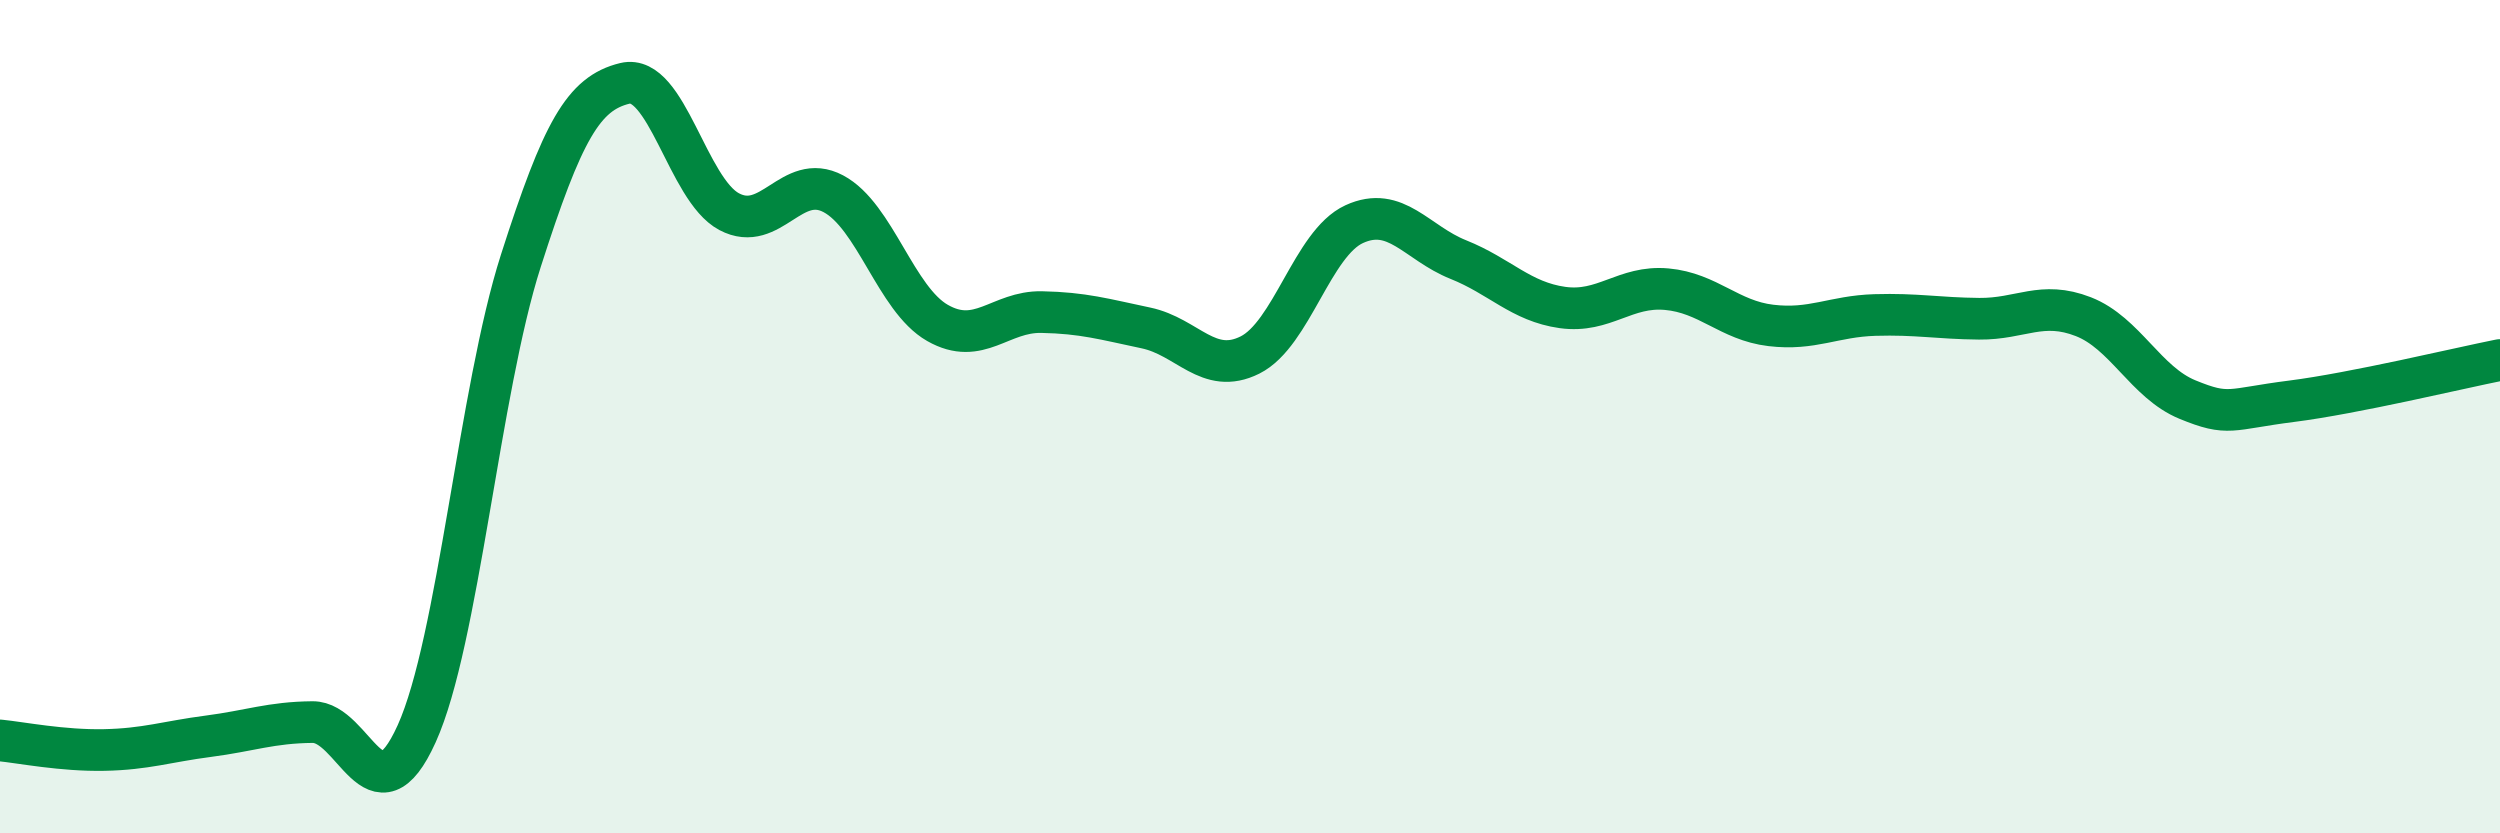
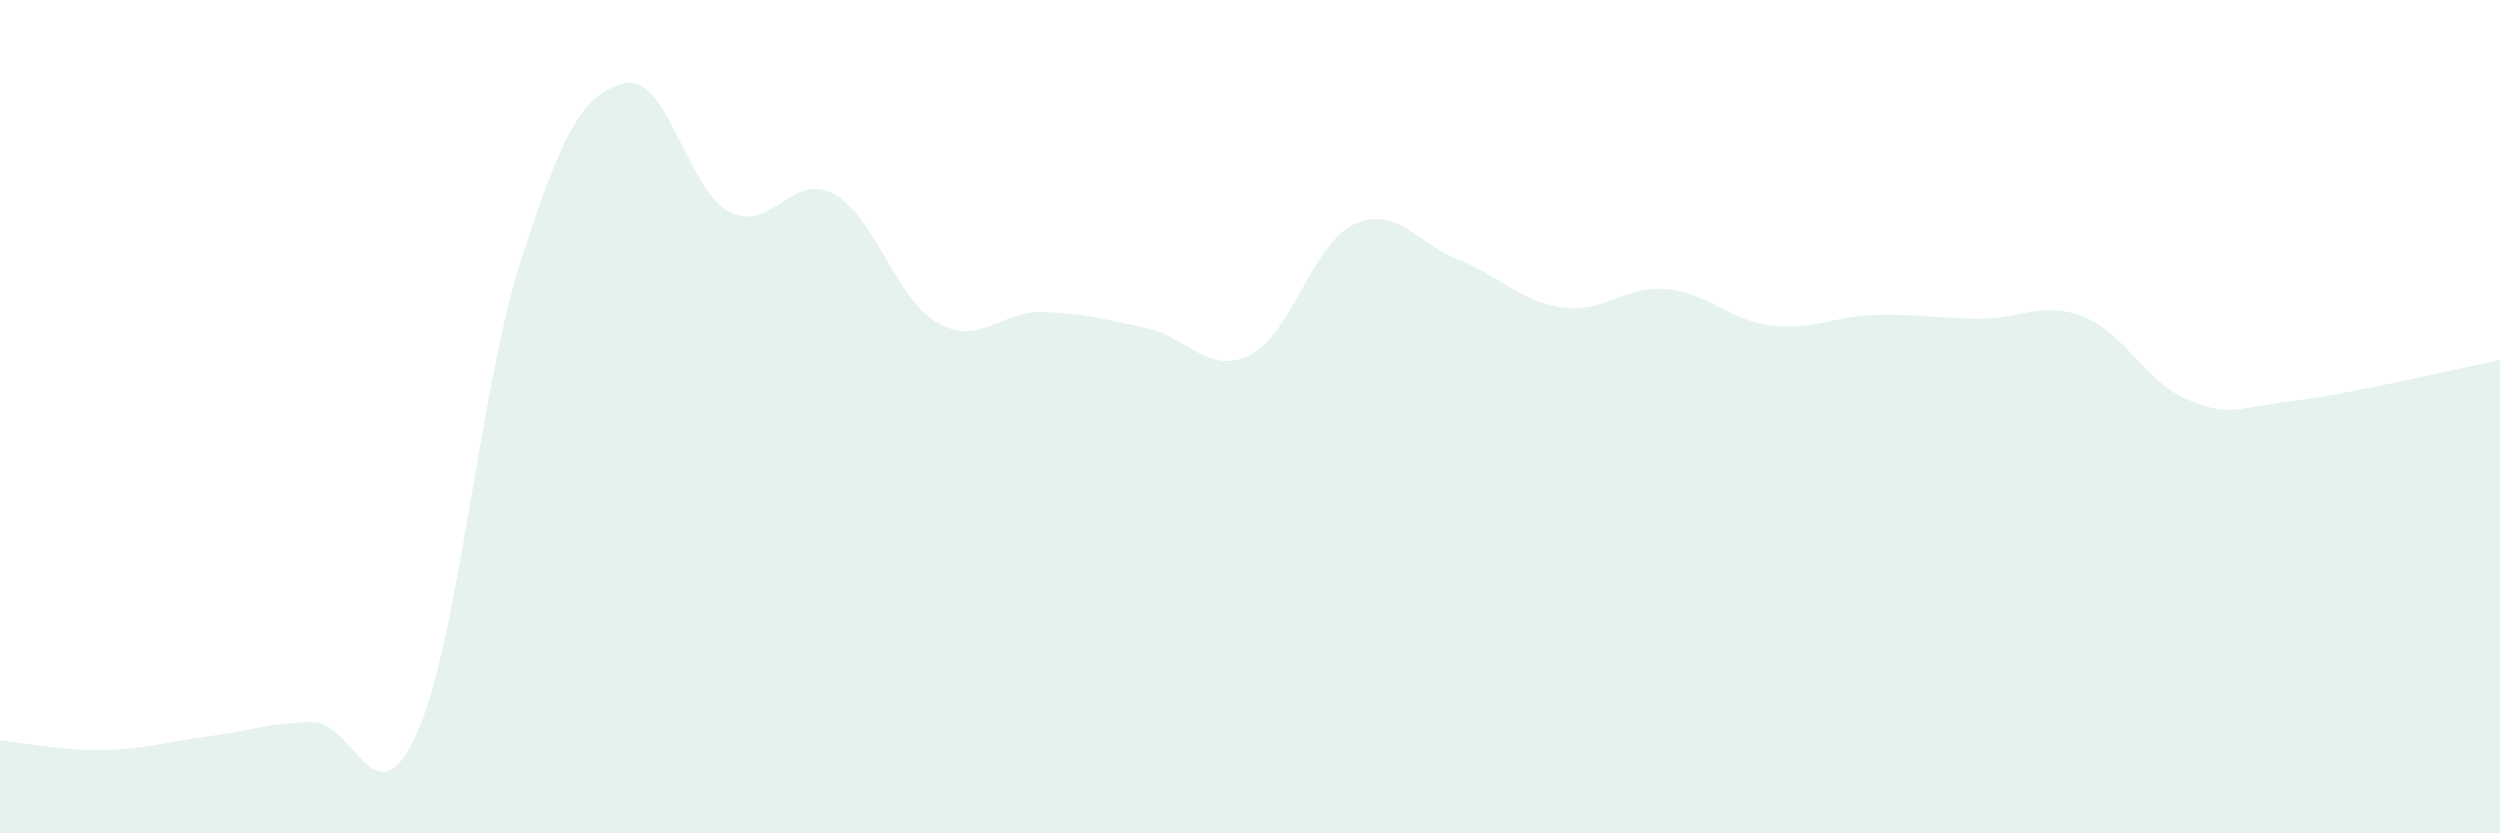
<svg xmlns="http://www.w3.org/2000/svg" width="60" height="20" viewBox="0 0 60 20">
  <path d="M 0,17.77 C 0.5,17.82 1.5,18.02 2.5,18 C 3.5,17.98 4,17.8 5,17.67 C 6,17.54 6.5,17.34 7.5,17.33 C 8.5,17.32 9,19.82 10,17.61 C 11,15.4 11.5,9.38 12.5,6.26 C 13.5,3.14 14,2.24 15,2 C 16,1.76 16.5,4.55 17.5,5.08 C 18.5,5.61 19,4.12 20,4.65 C 21,5.18 21.5,7.18 22.5,7.75 C 23.5,8.32 24,7.47 25,7.49 C 26,7.51 26.5,7.66 27.5,7.87 C 28.5,8.08 29,9.02 30,8.52 C 31,8.02 31.5,5.84 32.5,5.38 C 33.5,4.92 34,5.83 35,6.23 C 36,6.63 36.5,7.24 37.5,7.38 C 38.5,7.52 39,6.85 40,6.94 C 41,7.03 41.5,7.69 42.5,7.81 C 43.5,7.93 44,7.59 45,7.56 C 46,7.53 46.5,7.64 47.5,7.65 C 48.5,7.66 49,7.21 50,7.6 C 51,7.99 51.5,9.18 52.5,9.59 C 53.5,10 53.5,9.82 55,9.63 C 56.5,9.44 59,8.84 60,8.64L60 20L0 20Z" fill="#008740" opacity="0.1" stroke-linecap="round" stroke-linejoin="round" />
-   <path d="M 0,17.77 C 0.5,17.82 1.5,18.02 2.5,18 C 3.5,17.98 4,17.8 5,17.67 C 6,17.54 6.5,17.34 7.5,17.33 C 8.5,17.32 9,19.82 10,17.61 C 11,15.4 11.5,9.38 12.5,6.26 C 13.5,3.14 14,2.24 15,2 C 16,1.76 16.5,4.55 17.5,5.08 C 18.5,5.61 19,4.12 20,4.65 C 21,5.18 21.5,7.18 22.5,7.75 C 23.5,8.32 24,7.47 25,7.49 C 26,7.51 26.5,7.66 27.5,7.87 C 28.5,8.08 29,9.02 30,8.52 C 31,8.02 31.5,5.84 32.5,5.38 C 33.5,4.92 34,5.83 35,6.23 C 36,6.63 36.5,7.24 37.5,7.38 C 38.5,7.52 39,6.85 40,6.94 C 41,7.03 41.5,7.69 42.5,7.81 C 43.5,7.93 44,7.59 45,7.56 C 46,7.53 46.5,7.64 47.5,7.65 C 48.5,7.66 49,7.21 50,7.6 C 51,7.99 51.5,9.18 52.5,9.59 C 53.5,10 53.5,9.82 55,9.63 C 56.5,9.44 59,8.84 60,8.64" stroke="#008740" stroke-width="1" fill="none" stroke-linecap="round" stroke-linejoin="round" />
</svg>